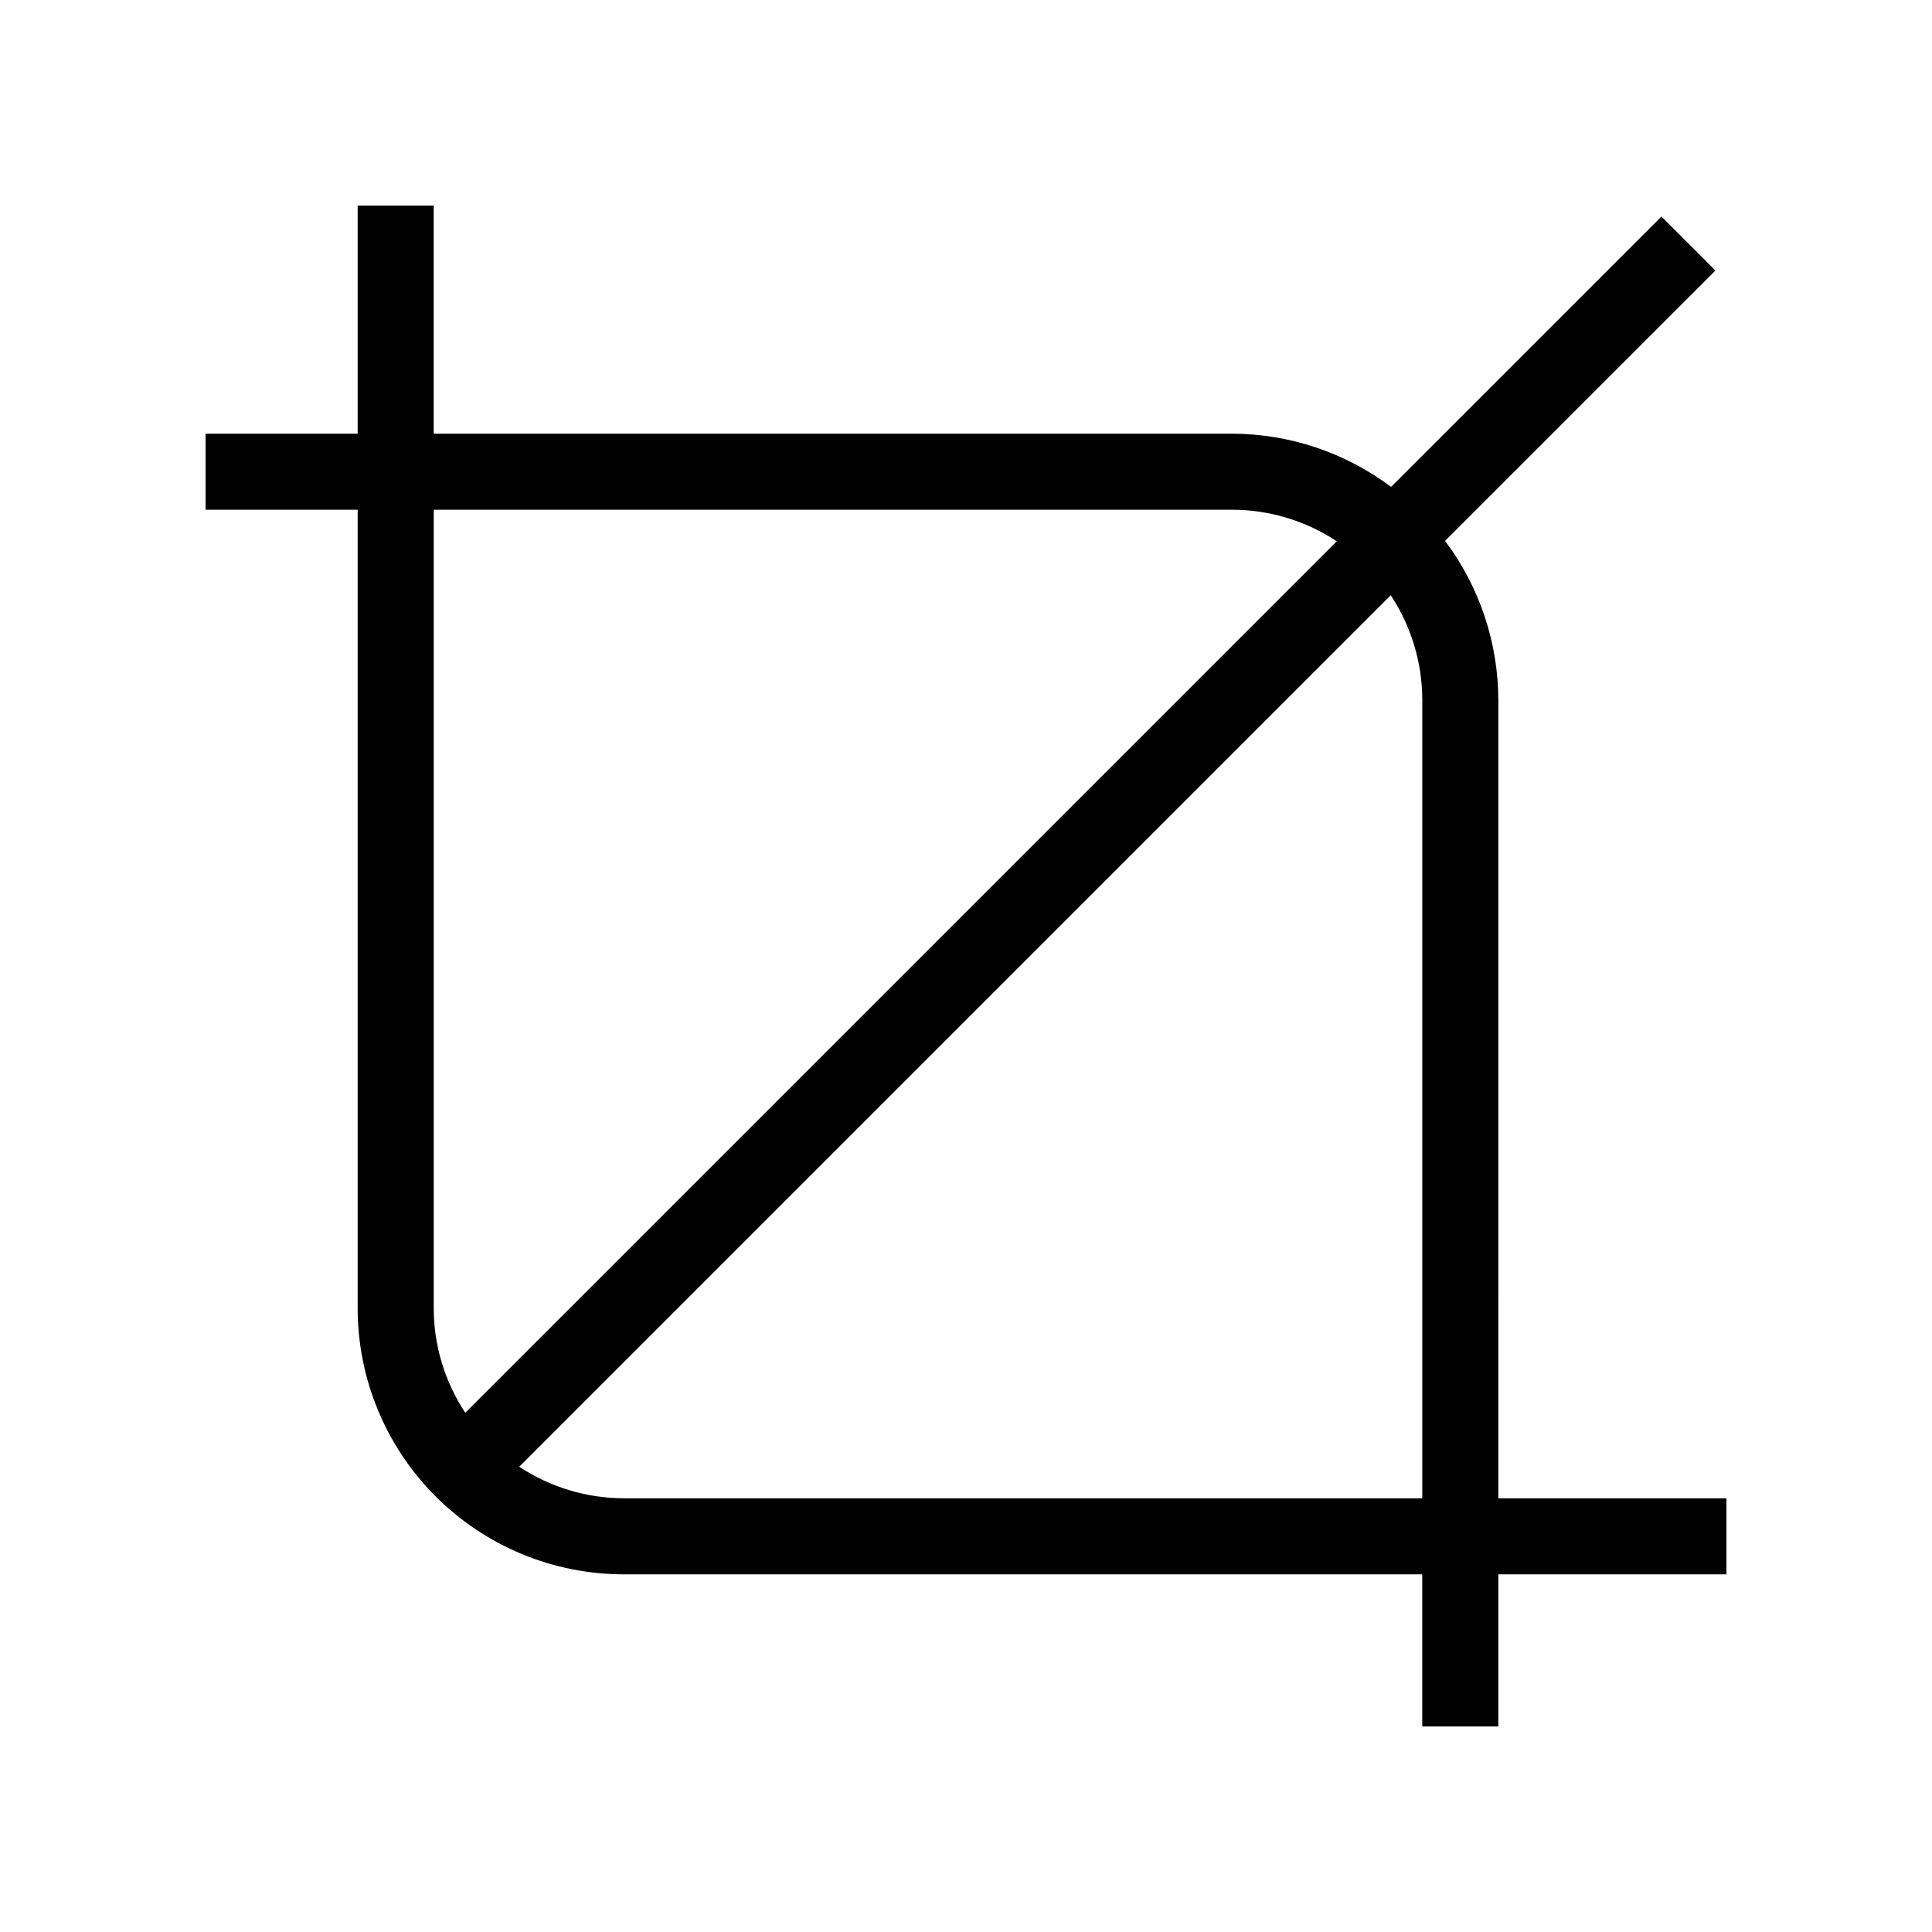
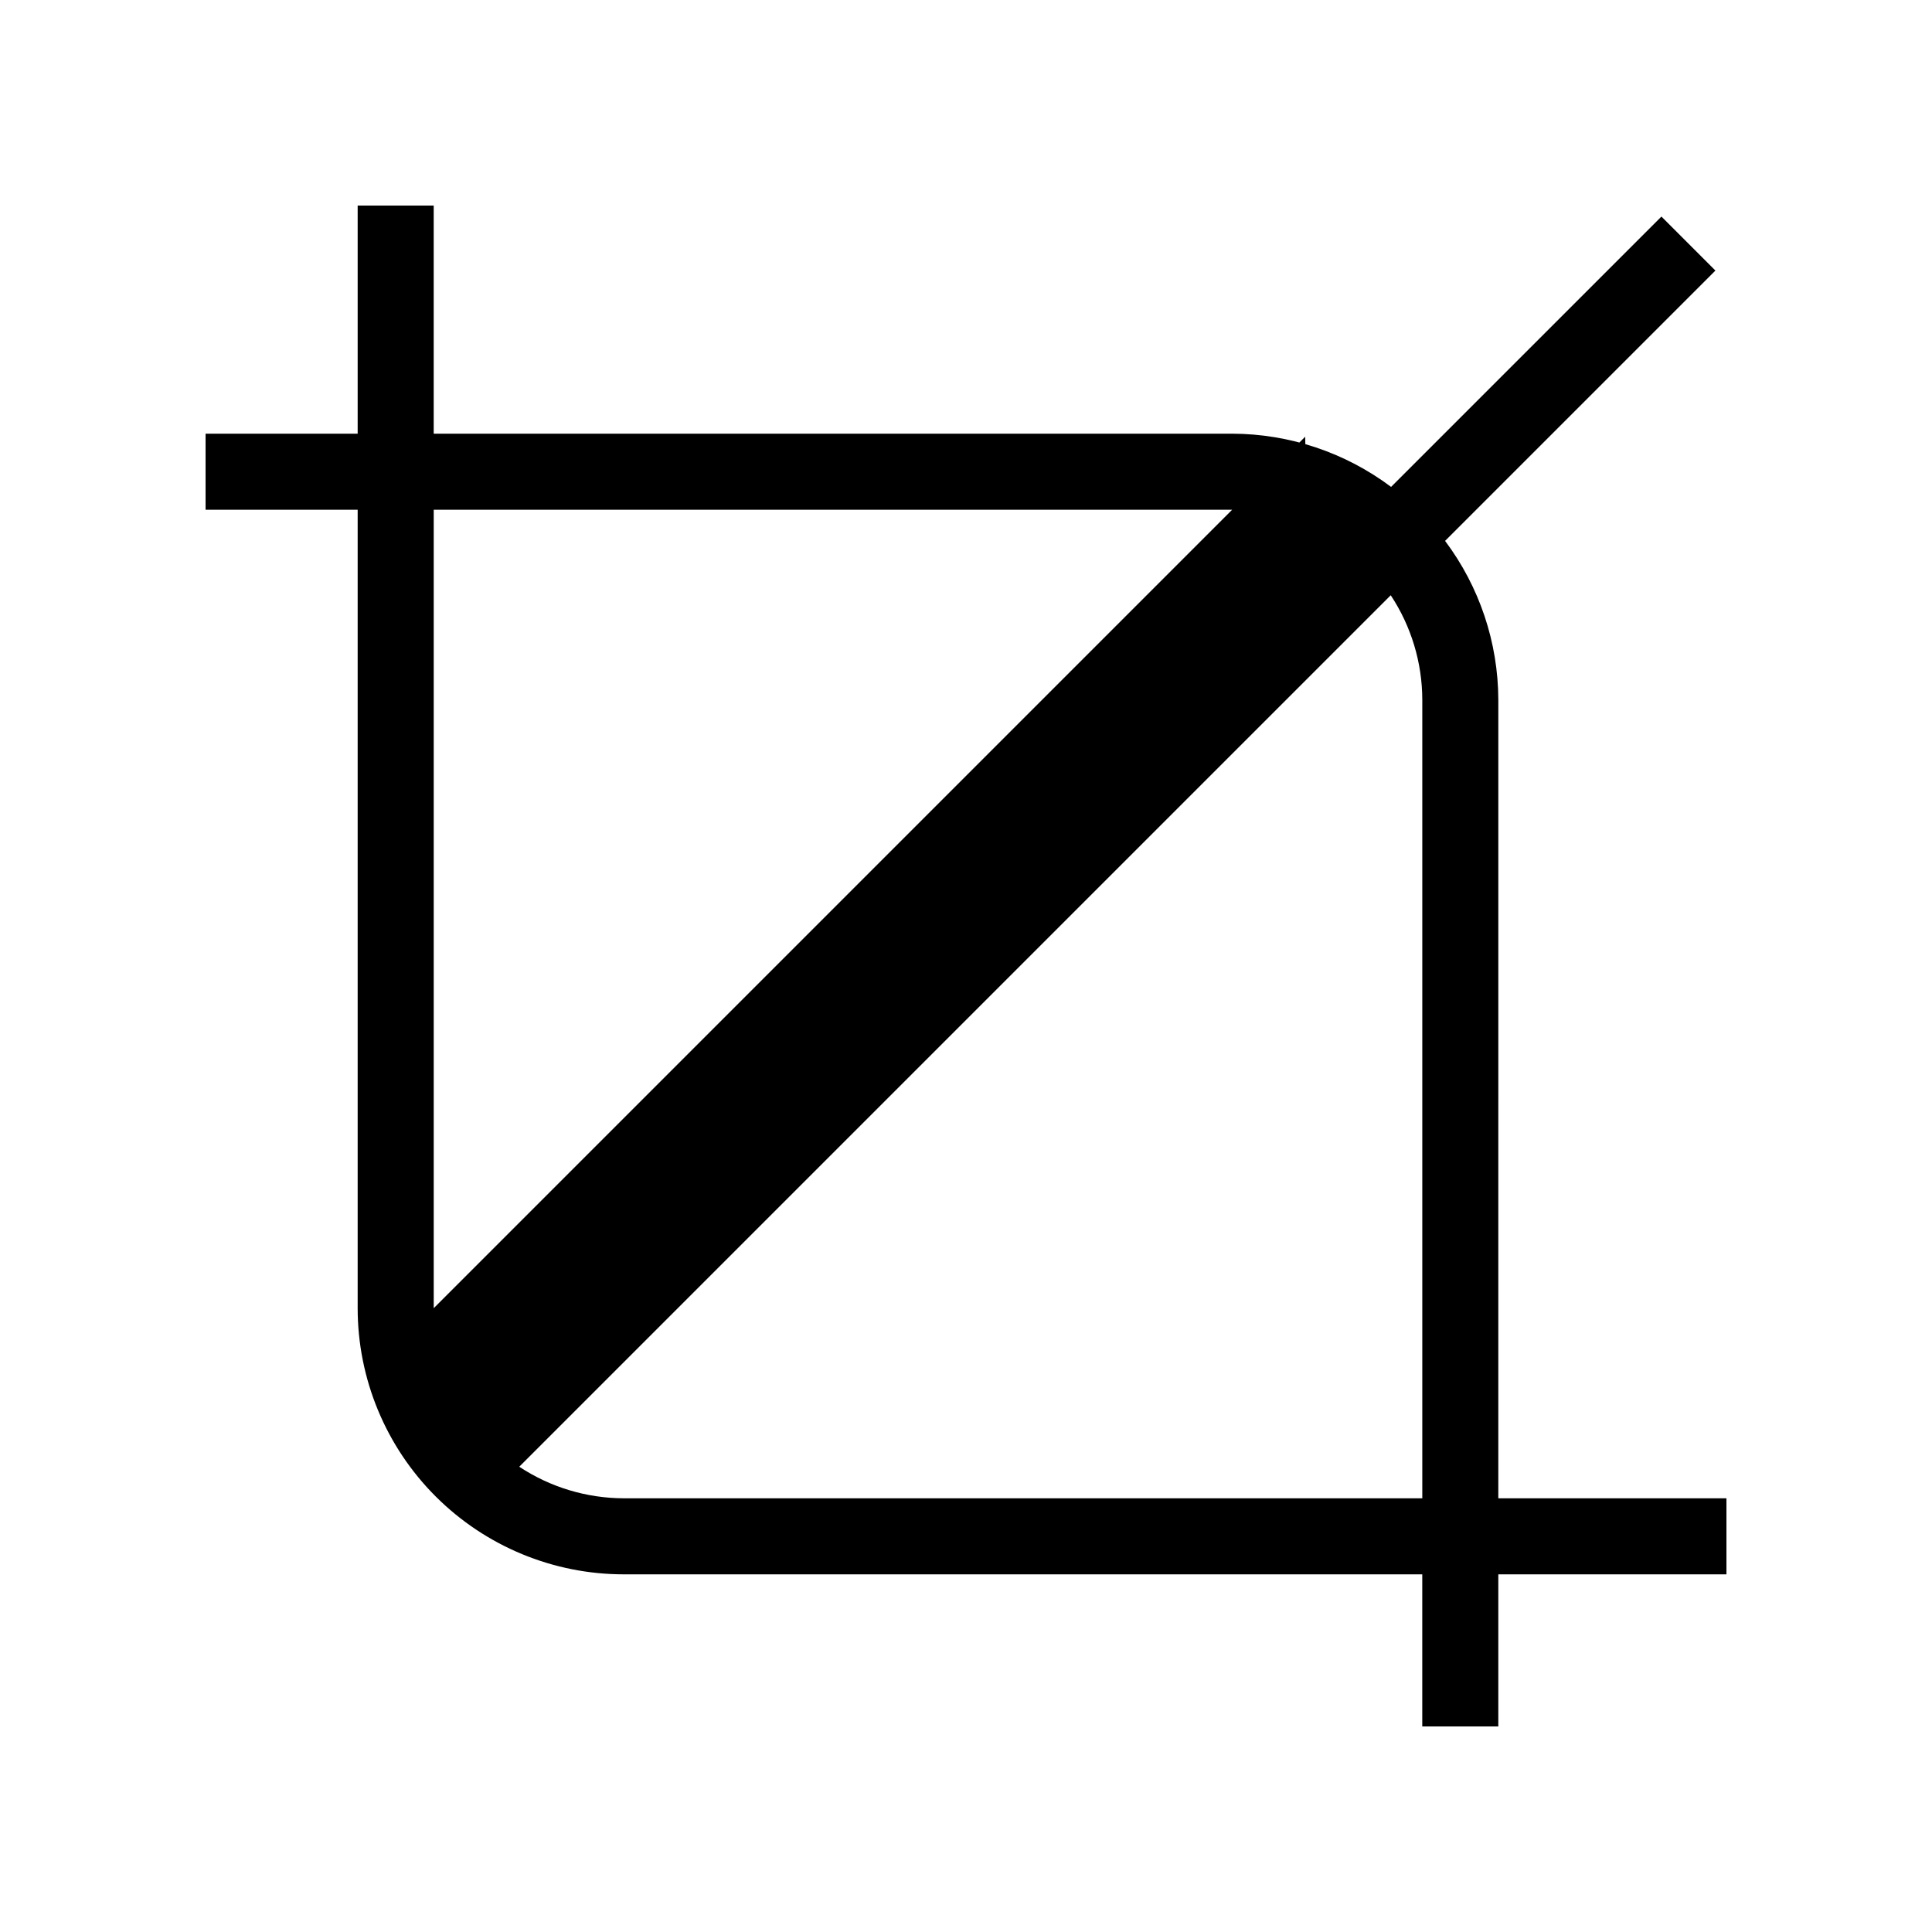
<svg xmlns="http://www.w3.org/2000/svg" fill="#000000" width="800px" height="800px" version="1.1" viewBox="144 144 512 512">
-   <path d="m541.07 329.46c-0.043-15.191-4.992-29.965-14.109-42.117l71.641-71.641-14.305-14.309-71.645 71.641c-12.152-9.117-26.926-14.062-42.117-14.105h-211.6v-60.457h-20.152v60.457h-40.305v20.152h40.305v211.6c0 18.707 7.43 36.648 20.656 49.875 13.227 13.227 31.168 20.66 49.875 20.66h211.6v40.305h20.152v-40.305h60.457v-20.152h-60.457zm-282.13 161.22v-211.6h211.6c9.855 0.016 19.492 2.922 27.711 8.363l-230.95 230.95c-5.441-8.219-8.348-17.855-8.363-27.711zm50.383 50.383h-0.004c-9.855-0.02-19.488-2.926-27.711-8.363l230.95-230.95c5.438 8.223 8.344 17.855 8.363 27.711v211.6z" />
+   <path d="m541.07 329.46c-0.043-15.191-4.992-29.965-14.109-42.117l71.641-71.641-14.305-14.309-71.645 71.641c-12.152-9.117-26.926-14.062-42.117-14.105h-211.6v-60.457h-20.152v60.457h-40.305v20.152h40.305v211.6c0 18.707 7.43 36.648 20.656 49.875 13.227 13.227 31.168 20.66 49.875 20.66h211.6v40.305h20.152v-40.305h60.457v-20.152h-60.457zm-282.13 161.22v-211.6h211.6c9.855 0.016 19.492 2.922 27.711 8.363c-5.441-8.219-8.348-17.855-8.363-27.711zm50.383 50.383h-0.004c-9.855-0.02-19.488-2.926-27.711-8.363l230.95-230.95c5.438 8.223 8.344 17.855 8.363 27.711v211.6z" />
</svg>